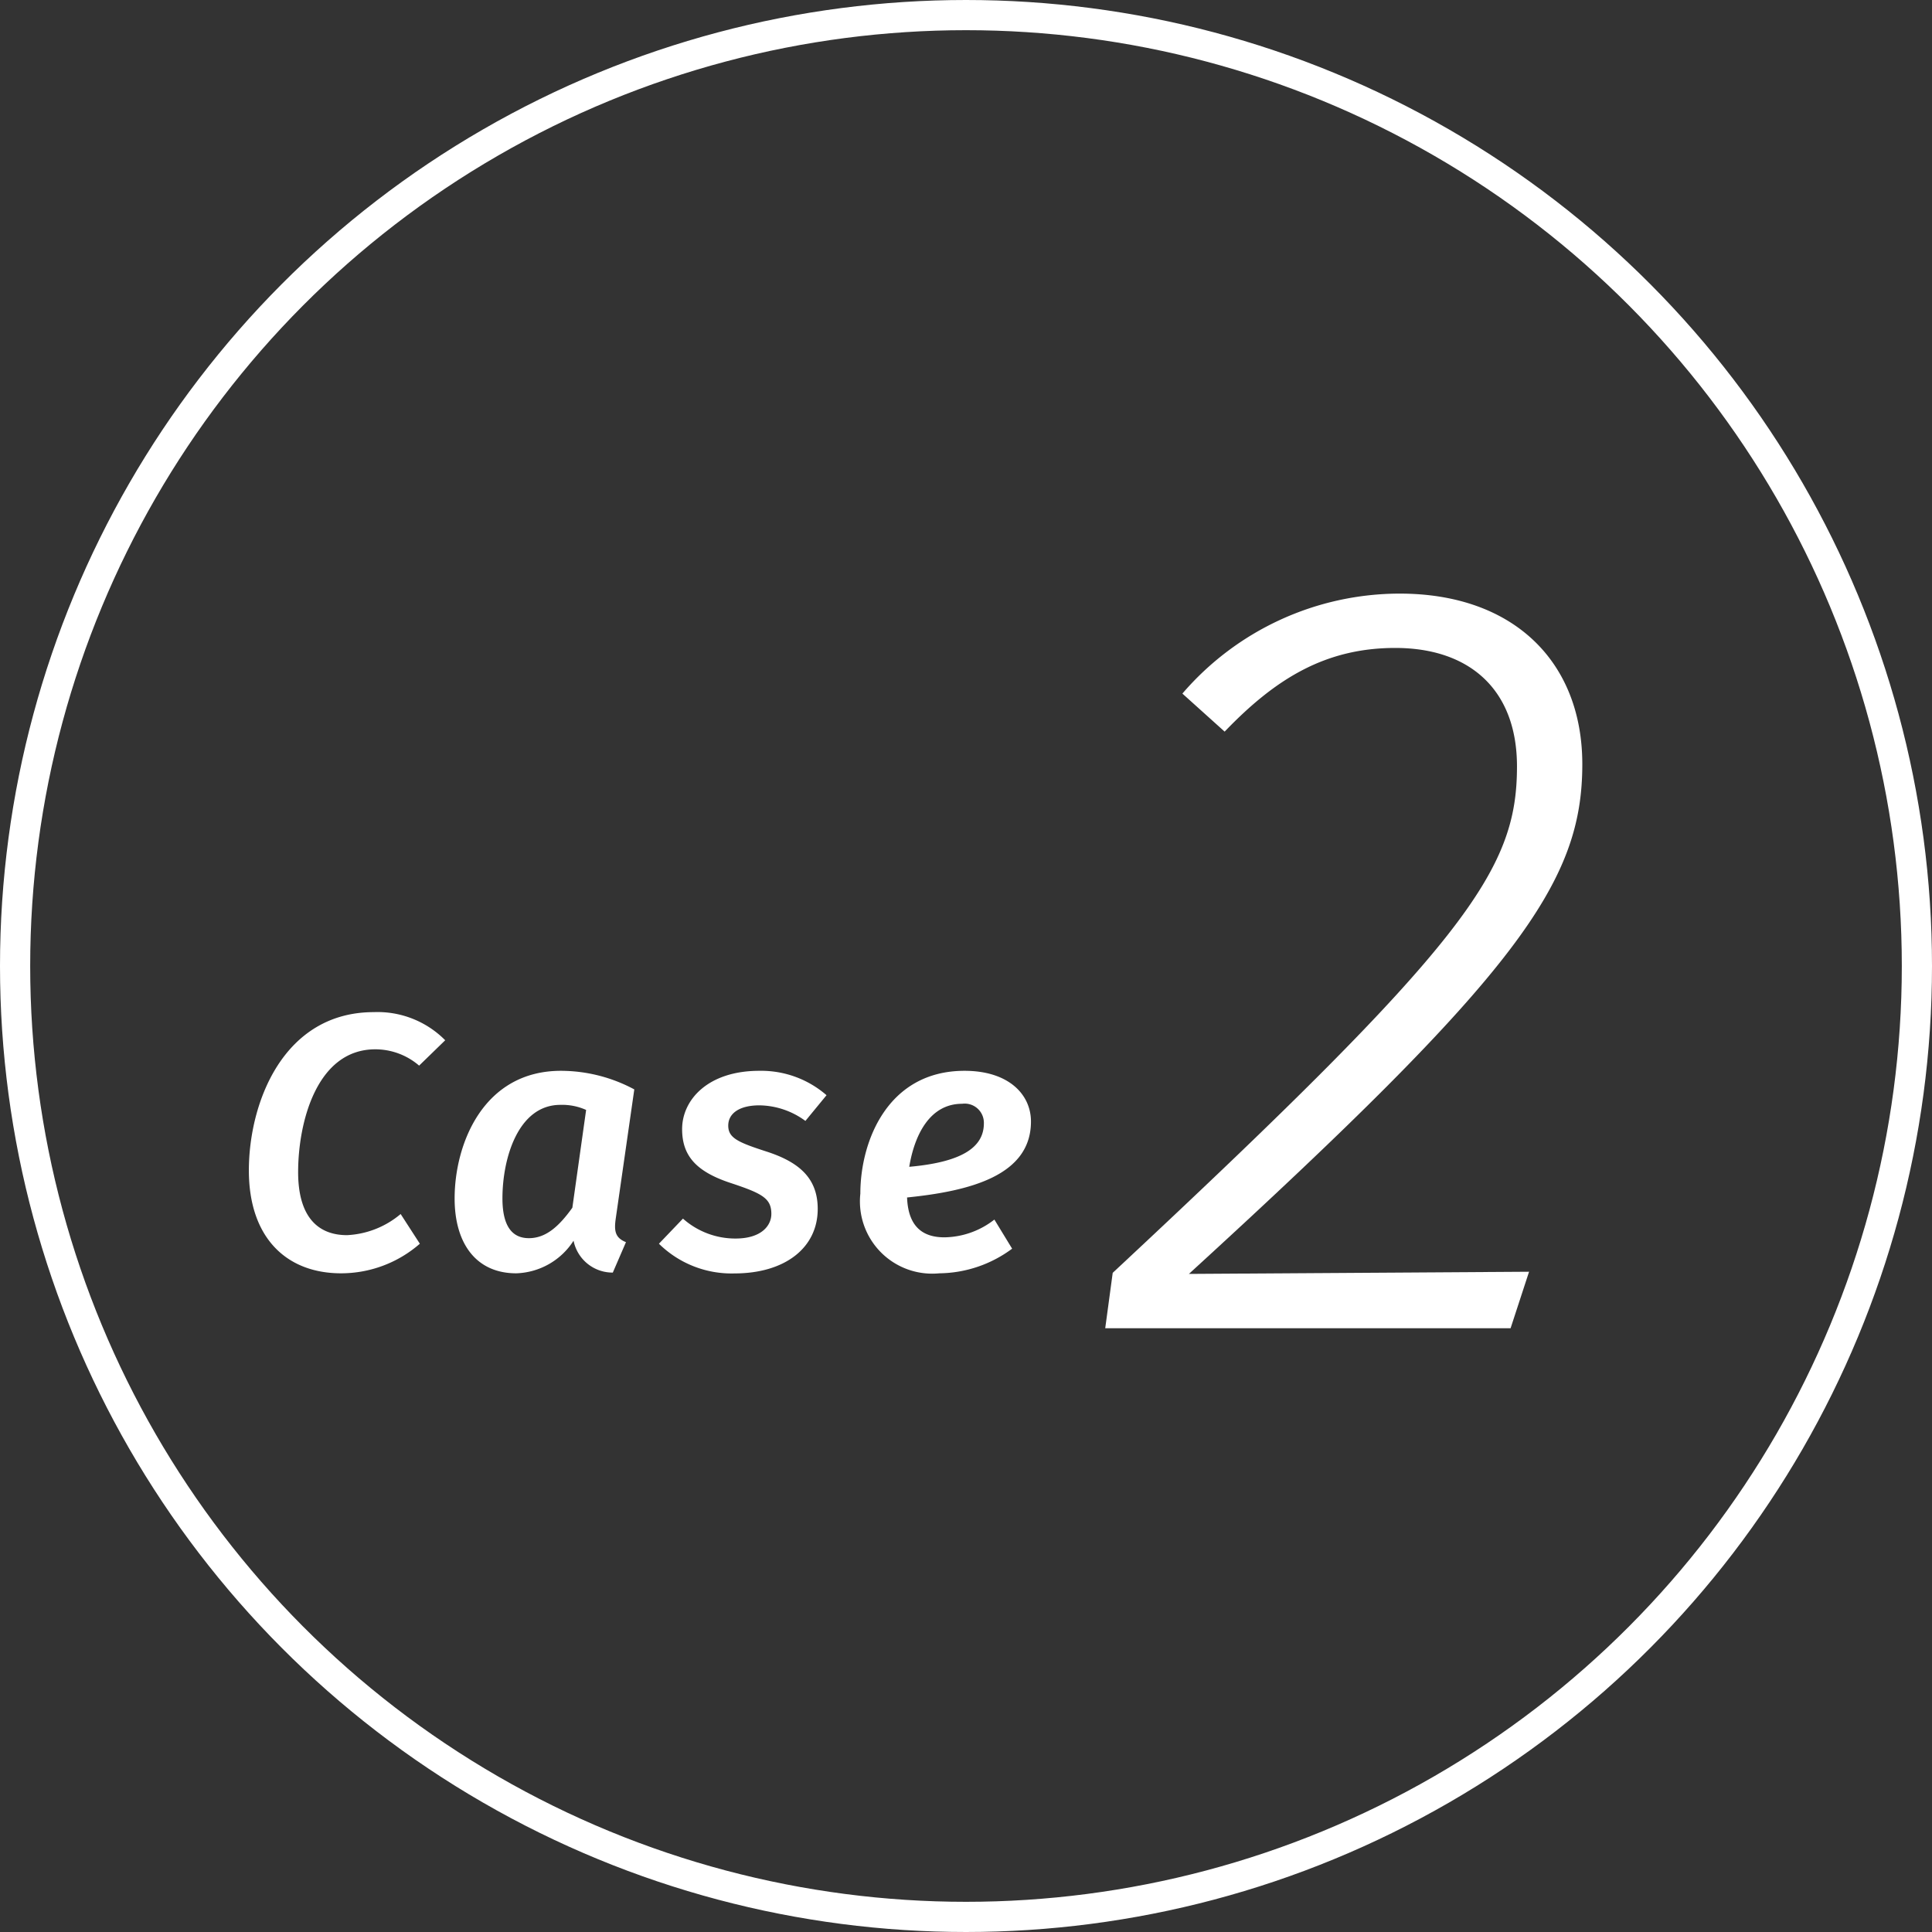
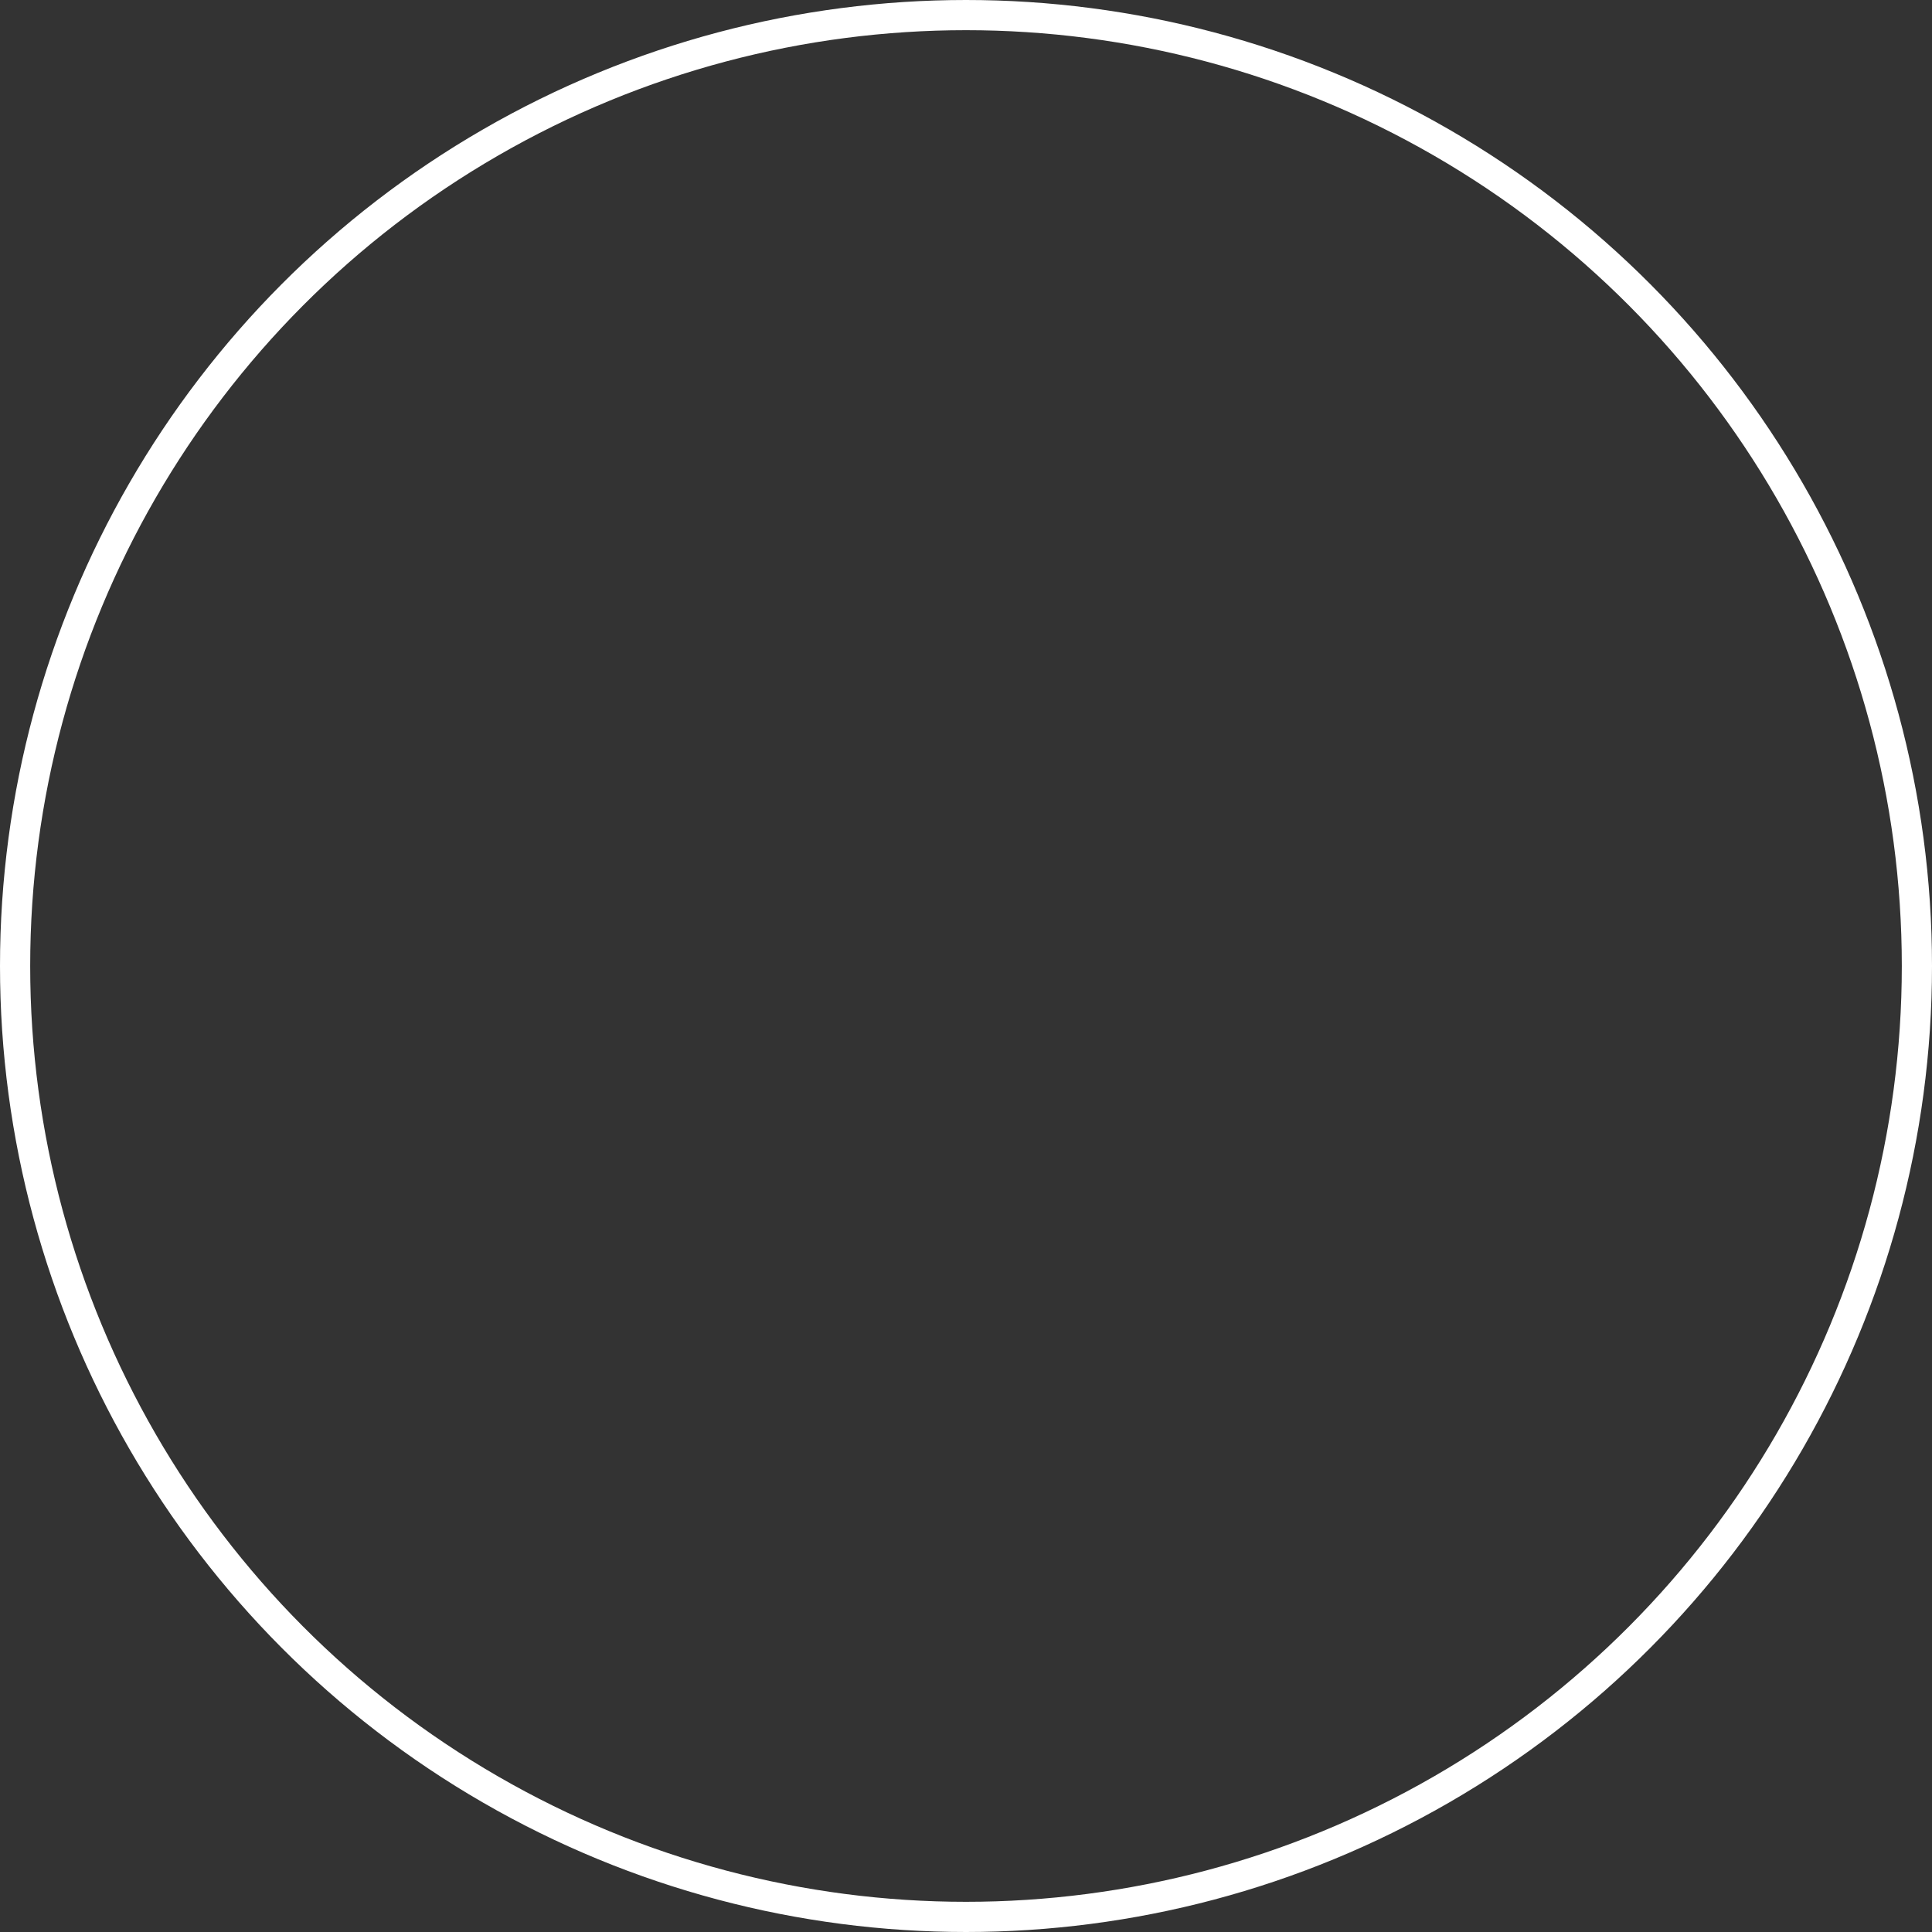
<svg xmlns="http://www.w3.org/2000/svg" width="64" height="64" viewBox="0 0 64 64">
  <rect x="0" y="0" width="64" height="64" fill="#333333" stroke="none" />
  <g id="グループ_74" data-name="グループ 74" transform="translate(-177 -2647)">
    <g id="グループ_60" data-name="グループ 60" transform="translate(177 2675.597)">
-       <path id="パス_24" data-name="パス 24" d="M-8.616-8.472c-3,0-4.14,3-4.14,5.244C-12.756-1.008-11.52.18-9.7.18A3.97,3.97,0,0,0-7.092-.8l-.636-.984a2.975,2.975,0,0,1-1.776.7c-.96,0-1.62-.6-1.62-2.088,0-1.644.612-4.068,2.556-4.068a2.226,2.226,0,0,1,1.452.54l.864-.84A3.151,3.151,0,0,0-8.616-8.472Zm6.2,1.944C-5-6.528-5.94-4.092-5.94-2.3-5.94-.8-5.22.18-3.9.18A2.342,2.342,0,0,0-2-.9,1.317,1.317,0,0,0-.7.156L-.264-.852c-.36-.144-.4-.372-.336-.8l.612-4.26A5.154,5.154,0,0,0-2.412-6.528ZM-2.436-5.4a1.931,1.931,0,0,1,.852.168l-.456,3.24c-.432.6-.864,1.008-1.44,1.008-.528,0-.876-.36-.876-1.32C-4.356-3.624-3.84-5.4-2.436-5.4ZM4.152-6.528c-1.7,0-2.556.96-2.556,1.932,0,.912.5,1.428,1.656,1.8,1.008.336,1.3.5,1.3,1.008,0,.384-.324.816-1.188.816a2.606,2.606,0,0,1-1.74-.66L.828-.8a3.426,3.426,0,0,0,2.5.984c1.68,0,2.76-.852,2.76-2.136,0-1-.588-1.548-1.716-1.908-.924-.3-1.248-.444-1.248-.852s.372-.672,1.032-.672a2.619,2.619,0,0,1,1.524.516l.7-.852A3.3,3.3,0,0,0,4.152-6.528Zm9,1.68c0-.9-.744-1.68-2.2-1.68C8.4-6.528,7.5-4.188,7.5-2.46A2.394,2.394,0,0,0,10.116.18a4.109,4.109,0,0,0,2.412-.816L11.94-1.6a2.741,2.741,0,0,1-1.656.588c-.7,0-1.2-.336-1.236-1.32C11.136-2.544,13.152-3.06,13.152-4.848ZM9.12-3.348c.168-1.02.66-2.088,1.752-2.088a.635.635,0,0,1,.72.648C11.592-3.972,10.824-3.5,9.12-3.348Z" transform="translate(21 13.403)" fill="#fff" />
-       <path id="パス_25" data-name="パス 25" d="M1.368-24.336a9.5,9.5,0,0,0-7.2,3.312l1.4,1.26c1.692-1.764,3.348-2.772,5.652-2.772,2.448,0,4.032,1.368,4.032,3.924,0,3.456-1.656,5.832-13.392,16.776L-8.388,0H5.04l.612-1.872L-5.616-1.8C5.292-11.772,7.416-14.76,7.416-18.684,7.416-22.068,5.148-24.336,1.368-24.336Z" transform="translate(45 15.403)" fill="#fff" />
-     </g>
+       </g>
    <g id="楕円形_14" data-name="楕円形 14" transform="translate(177 2647)" fill="none" stroke="#fff" stroke-width="1">
-       <circle cx="32" cy="32" r="32" stroke="none" />
      <circle cx="32" cy="32" r="31.5" fill="none" />
    </g>
  </g>
</svg>